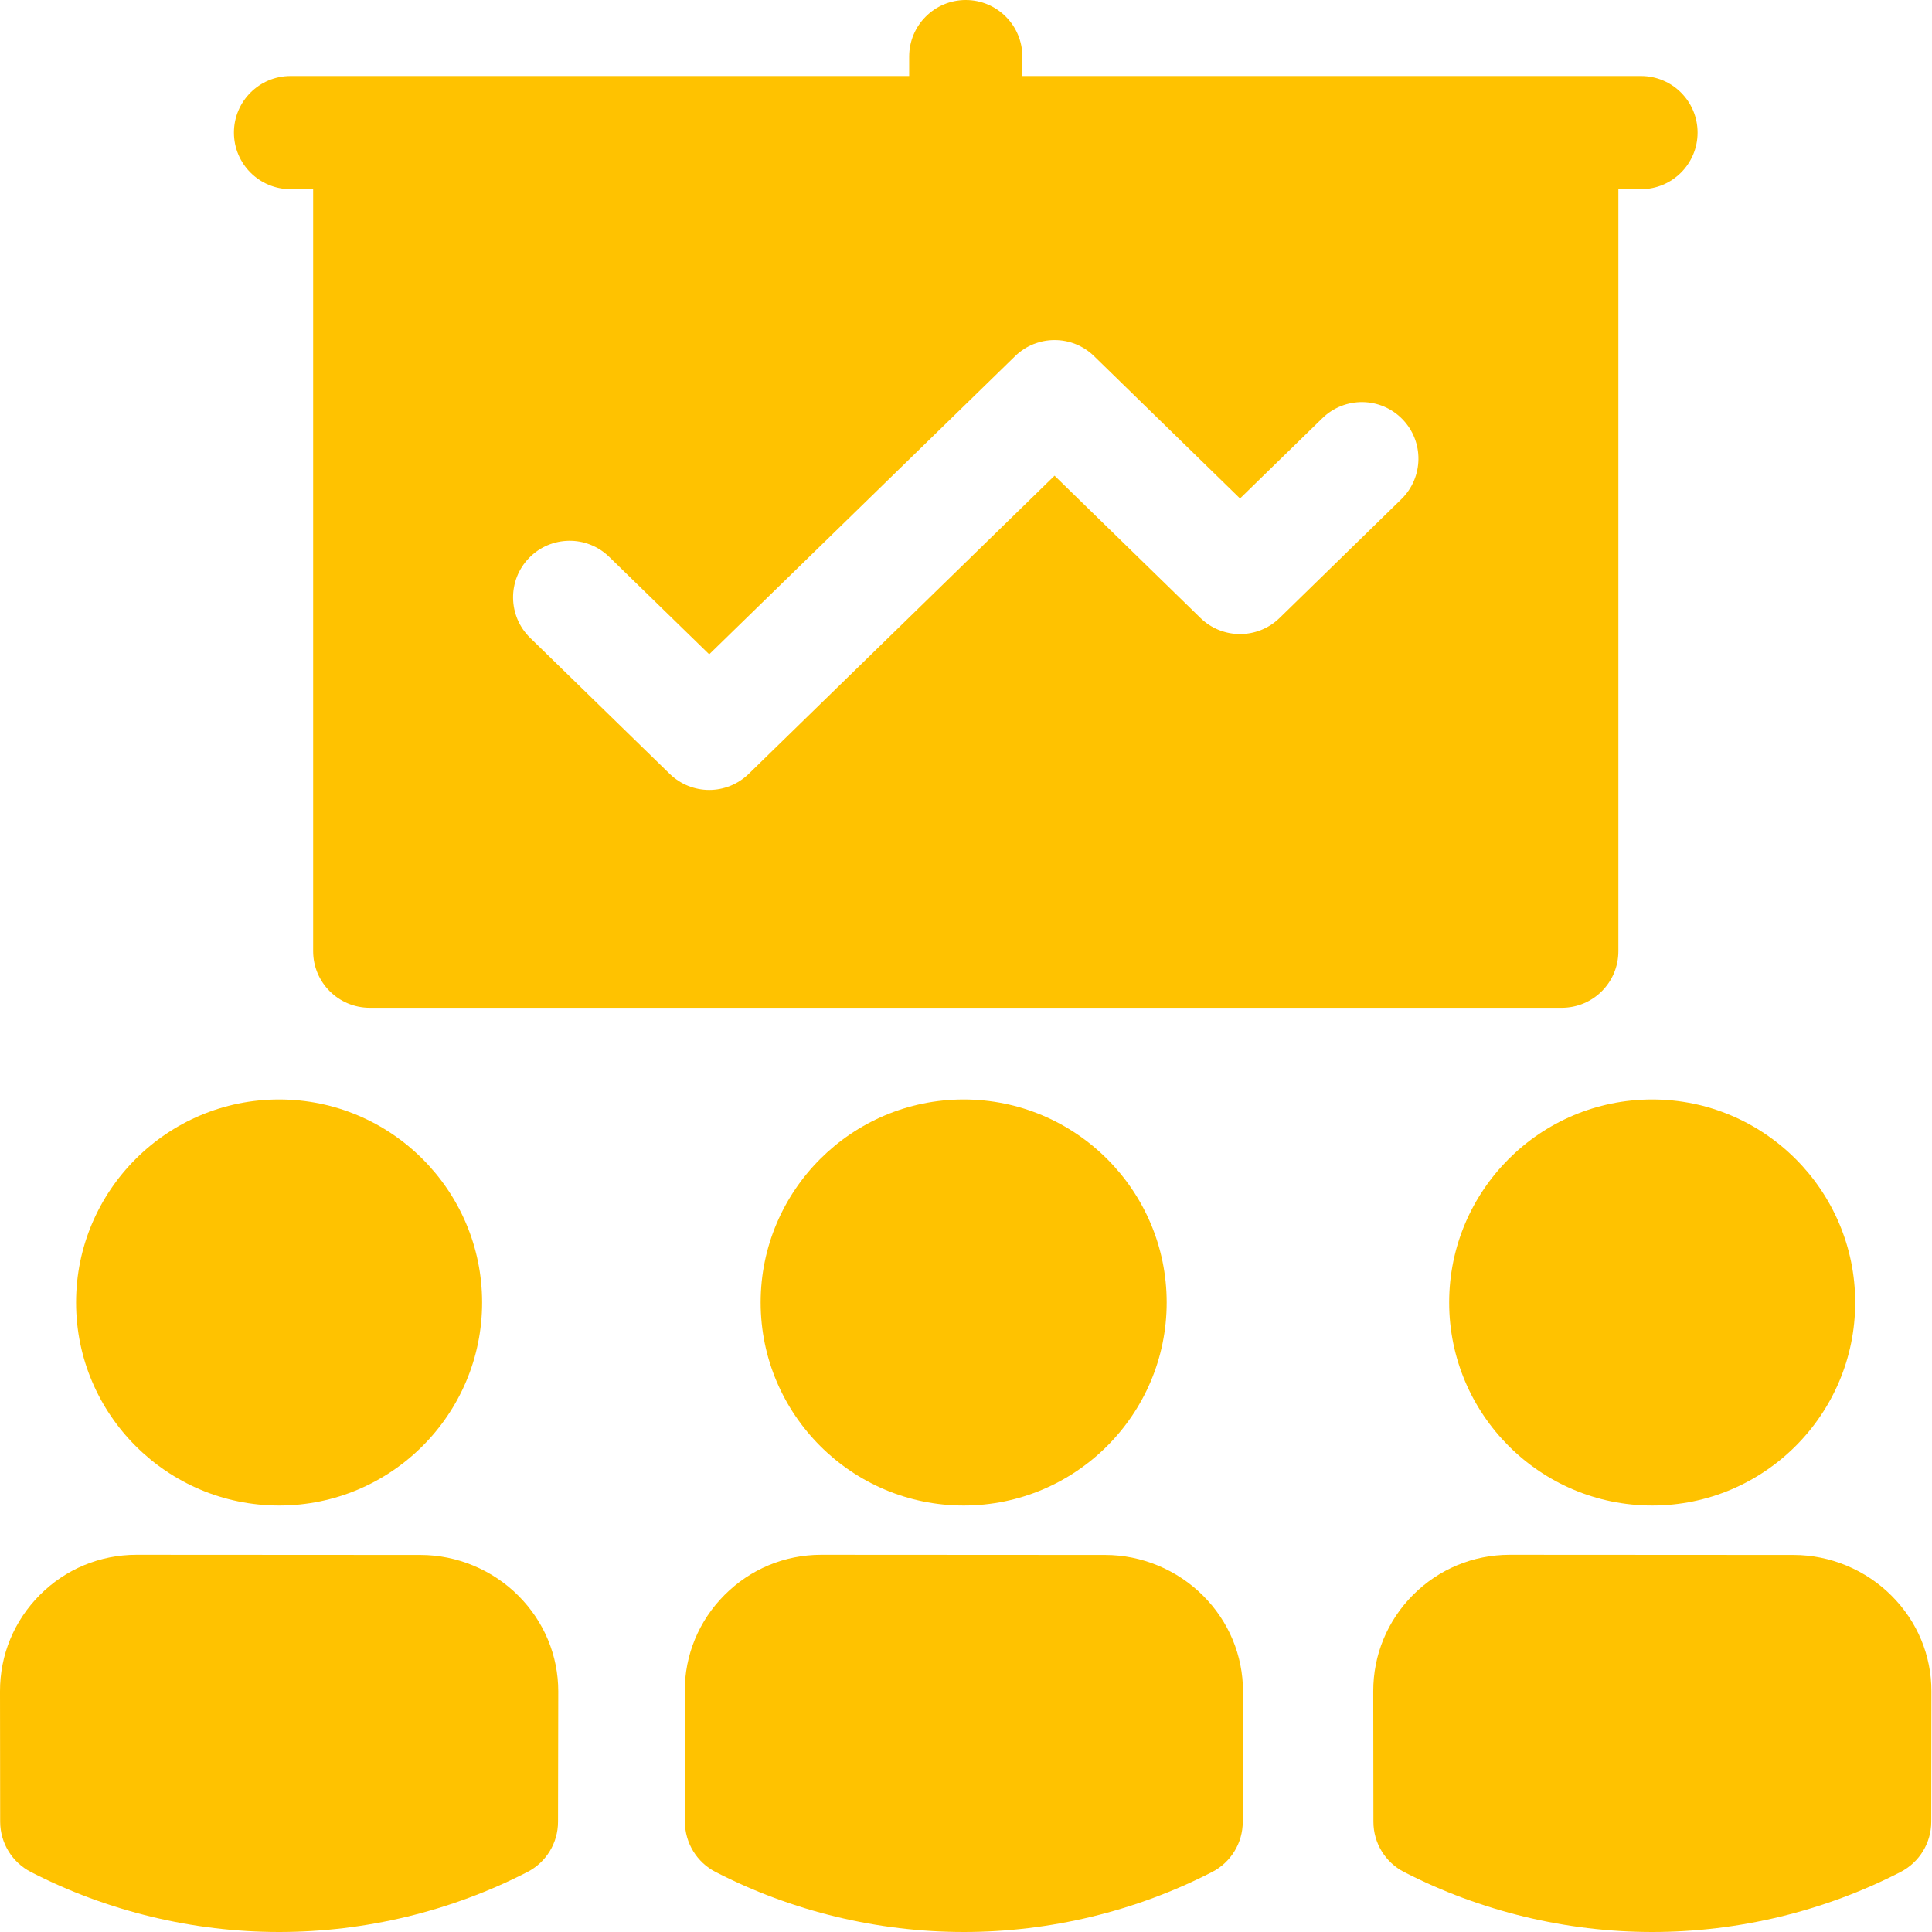
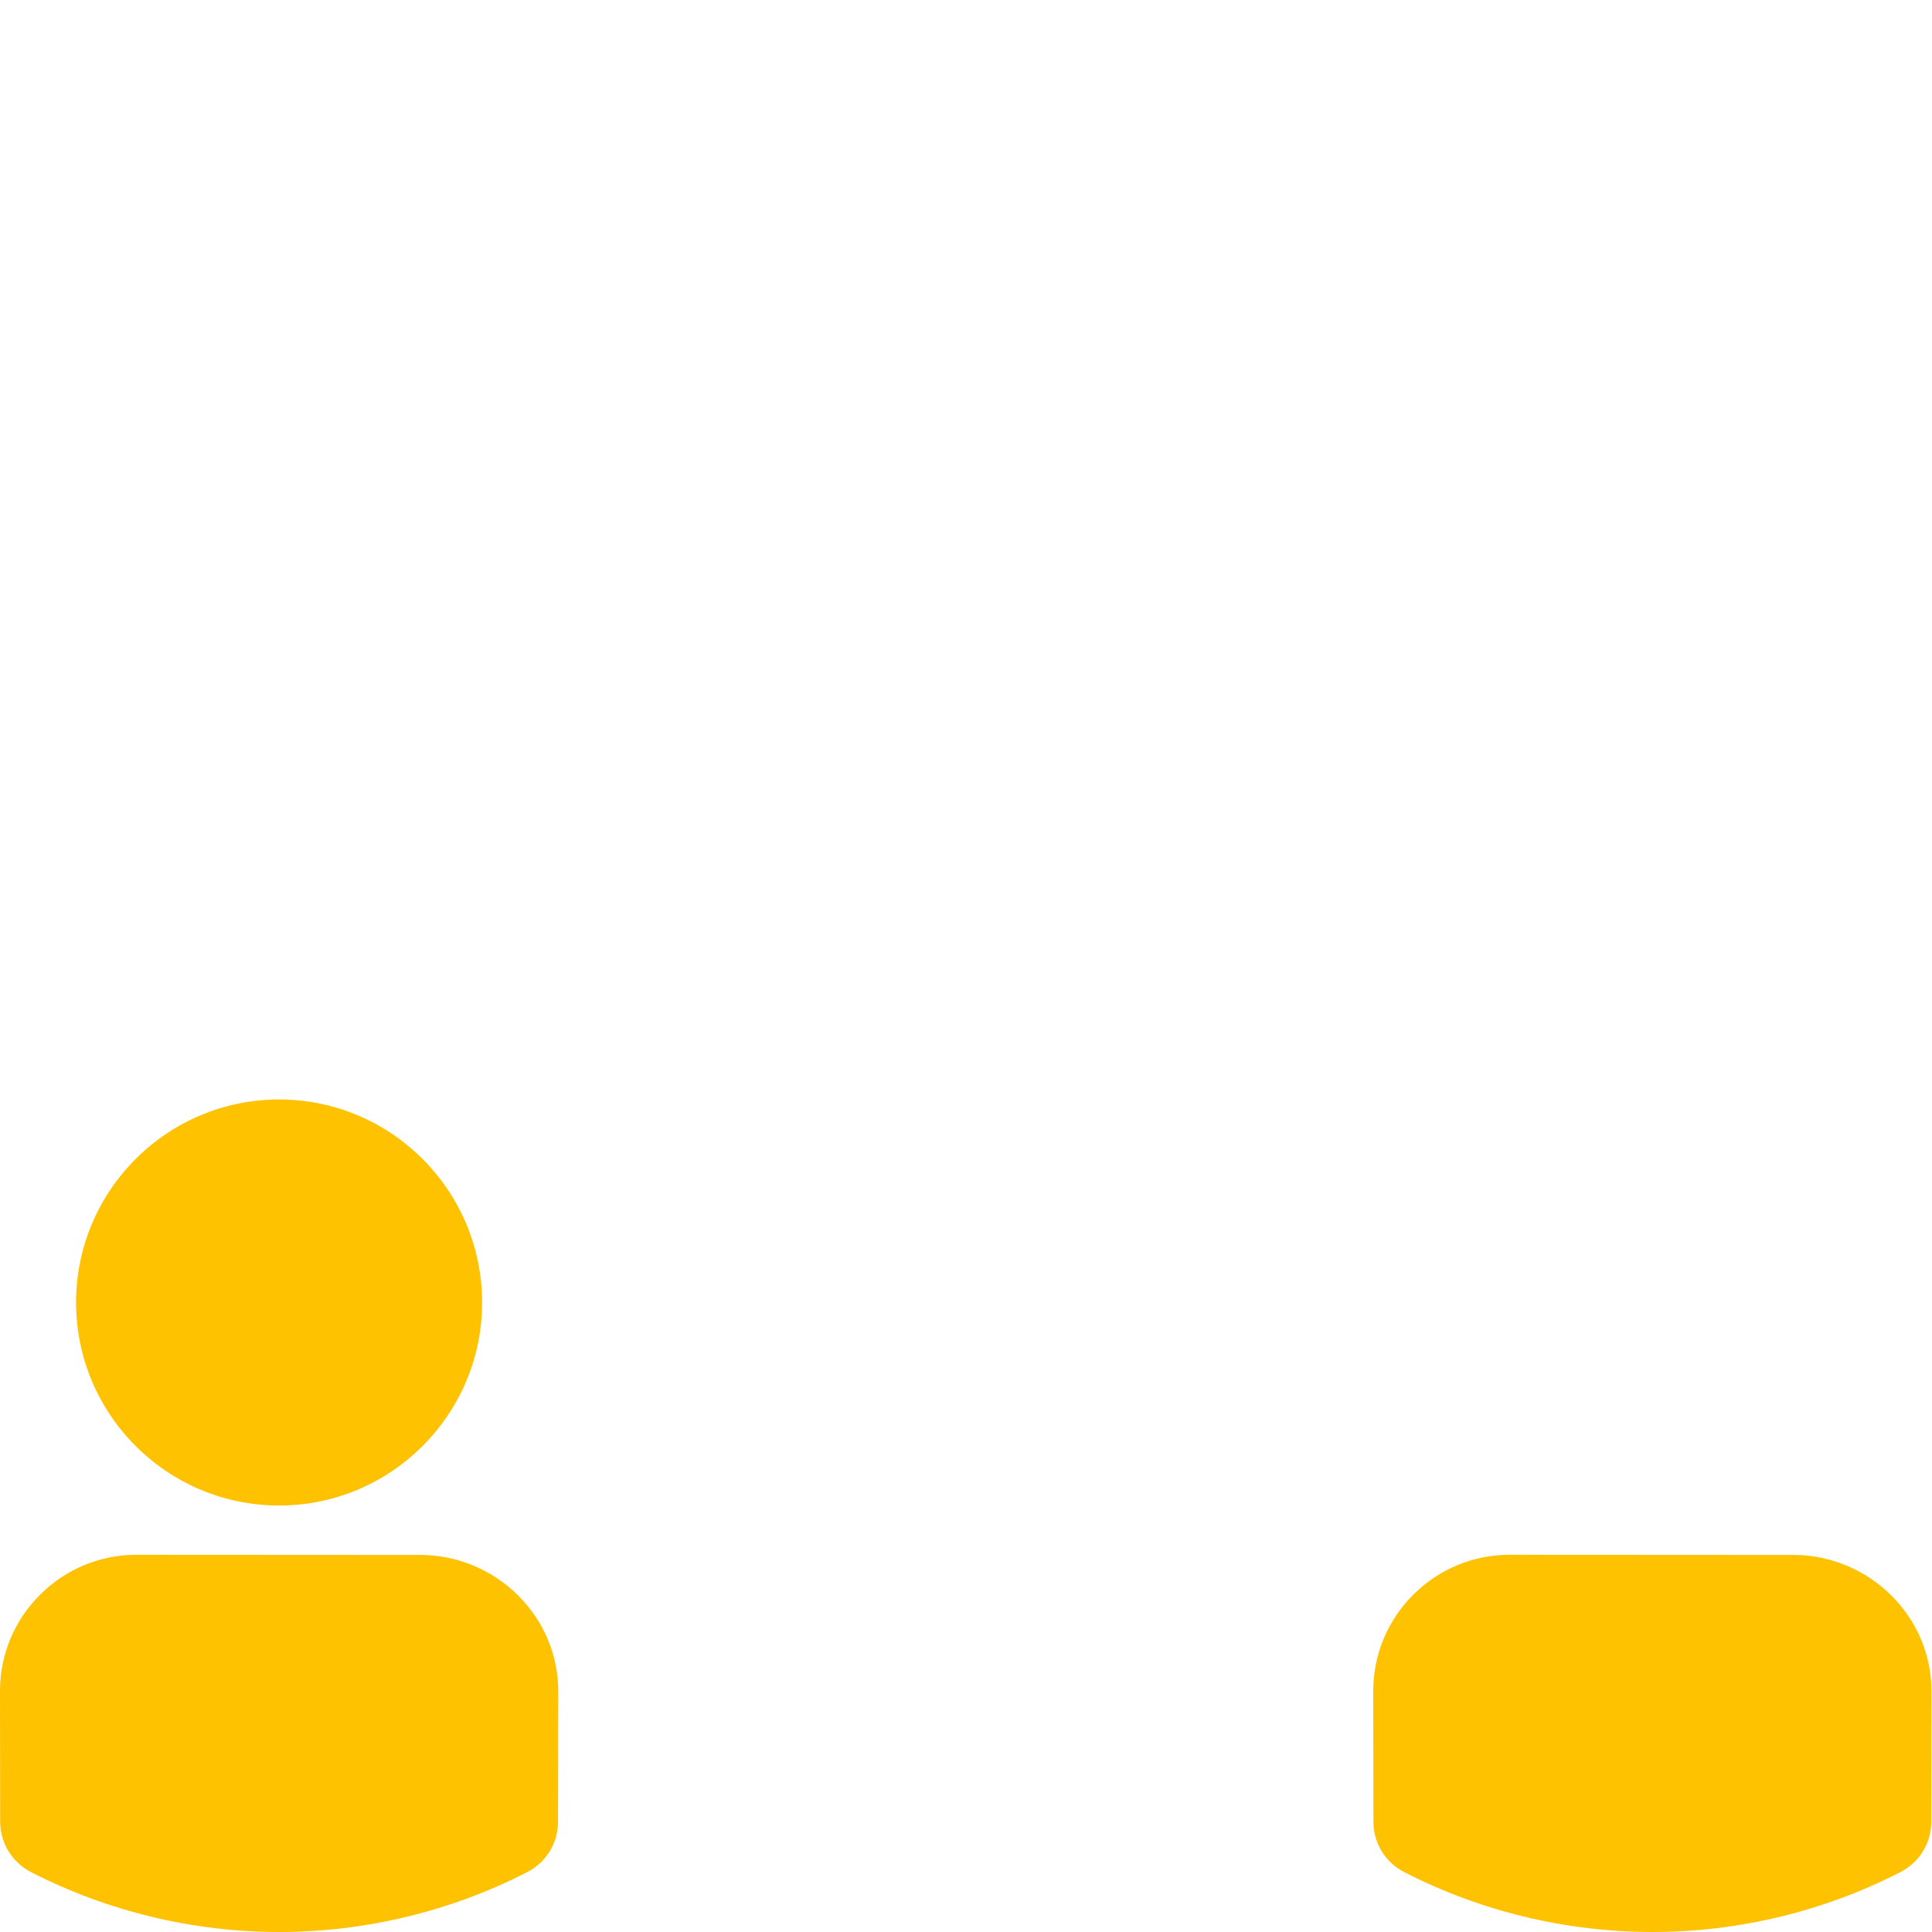
<svg xmlns="http://www.w3.org/2000/svg" width="24" height="24" viewBox="0 0 24 24" fill="none">
  <g clip-path="url(#clip0_1376_46352)">
    <path d="M5.224 19.316C4.64 19.316 2.279 19.314 1.695 19.314C1.243 19.314 0.816 19.491 0.496 19.812C0.175 20.133 -0.001 20.559 1.28225e-06 21.011L0.002 22.631C0.003 22.894 0.15 23.135 0.384 23.255C1.33 23.742 2.397 24 3.467 24C4.538 24 5.604 23.742 6.551 23.255C6.785 23.135 6.932 22.894 6.932 22.631L6.935 21.012C6.935 20.565 6.759 20.142 6.439 19.822C6.118 19.5 5.675 19.316 5.224 19.316Z" fill="#FFC200" />
    <path d="M3.467 18.702C4.858 18.702 5.989 17.571 5.989 16.18C5.989 14.79 4.858 13.658 3.467 13.658C2.077 13.658 0.945 14.79 0.945 16.18C0.945 17.571 2.077 18.702 3.467 18.702Z" fill="#FFC200" />
-     <path d="M13.73 19.316C13.146 19.316 10.785 19.314 10.201 19.314C9.748 19.314 9.323 19.491 9.002 19.812C8.681 20.133 8.505 20.559 8.506 21.011L8.508 22.631C8.509 22.894 8.656 23.135 8.89 23.255C9.836 23.742 10.902 24 11.973 24C13.044 24 14.11 23.742 15.057 23.255C15.291 23.135 15.438 22.894 15.438 22.631L15.441 21.012C15.441 20.565 15.265 20.142 14.945 19.822C14.624 19.5 14.181 19.316 13.73 19.316Z" fill="#FFC200" />
-     <path d="M9.449 16.18C9.449 17.571 10.581 18.702 11.971 18.702C13.362 18.702 14.493 17.571 14.493 16.18C14.493 14.79 13.362 13.658 11.971 13.658C10.581 13.658 9.449 14.789 9.449 16.18Z" fill="#FFC200" />
    <path d="M23.497 19.822C23.176 19.5 22.733 19.316 22.282 19.316C21.698 19.316 19.338 19.314 18.754 19.314C18.301 19.314 17.875 19.491 17.554 19.812C17.234 20.133 17.058 20.559 17.059 21.011L17.061 22.631C17.061 22.894 17.208 23.135 17.442 23.255C18.389 23.742 19.455 24 20.526 24C21.596 24 22.663 23.742 23.609 23.255C23.843 23.135 23.991 22.894 23.991 22.631L23.993 21.012C23.994 20.565 23.818 20.142 23.497 19.822Z" fill="#FFC200" />
-     <path d="M18.002 16.18C18.002 17.571 19.133 18.702 20.524 18.702C21.915 18.702 23.046 17.571 23.046 16.18C23.046 14.79 21.915 13.658 20.524 13.658C19.133 13.658 18.002 14.789 18.002 16.18Z" fill="#FFC200" />
-     <path d="M3.609 2.35H3.89V11.816C3.89 12.204 4.205 12.519 4.593 12.519H19.401C19.79 12.519 20.104 12.204 20.104 11.816V2.35H20.385C20.774 2.35 21.088 2.035 21.088 1.647C21.088 1.259 20.774 0.944 20.385 0.944H12.7V0.703C12.7 0.315 12.385 0 11.997 0C11.609 0 11.294 0.315 11.294 0.703V0.944H3.609C3.221 0.944 2.906 1.259 2.906 1.647C2.906 2.035 3.221 2.35 3.609 2.35ZM6.573 6.93C6.844 6.652 7.289 6.646 7.567 6.917L8.81 8.128L12.61 4.424C12.883 4.158 13.318 4.158 13.591 4.424L15.404 6.192L16.427 5.195C16.705 4.924 17.15 4.929 17.421 5.207C17.692 5.485 17.686 5.93 17.408 6.201L15.895 7.677C15.622 7.943 15.186 7.943 14.913 7.677L13.1 5.909L9.301 9.613C9.164 9.746 8.987 9.813 8.81 9.813C8.633 9.813 8.456 9.746 8.319 9.613L6.586 7.924C6.308 7.653 6.302 7.208 6.573 6.93Z" fill="#FFC200" />
  </g>
  <defs>
    <clipPath id="clip0_1376_46352">
      <rect width="24" height="24" fill="white" />
    </clipPath>
  </defs>
</svg>